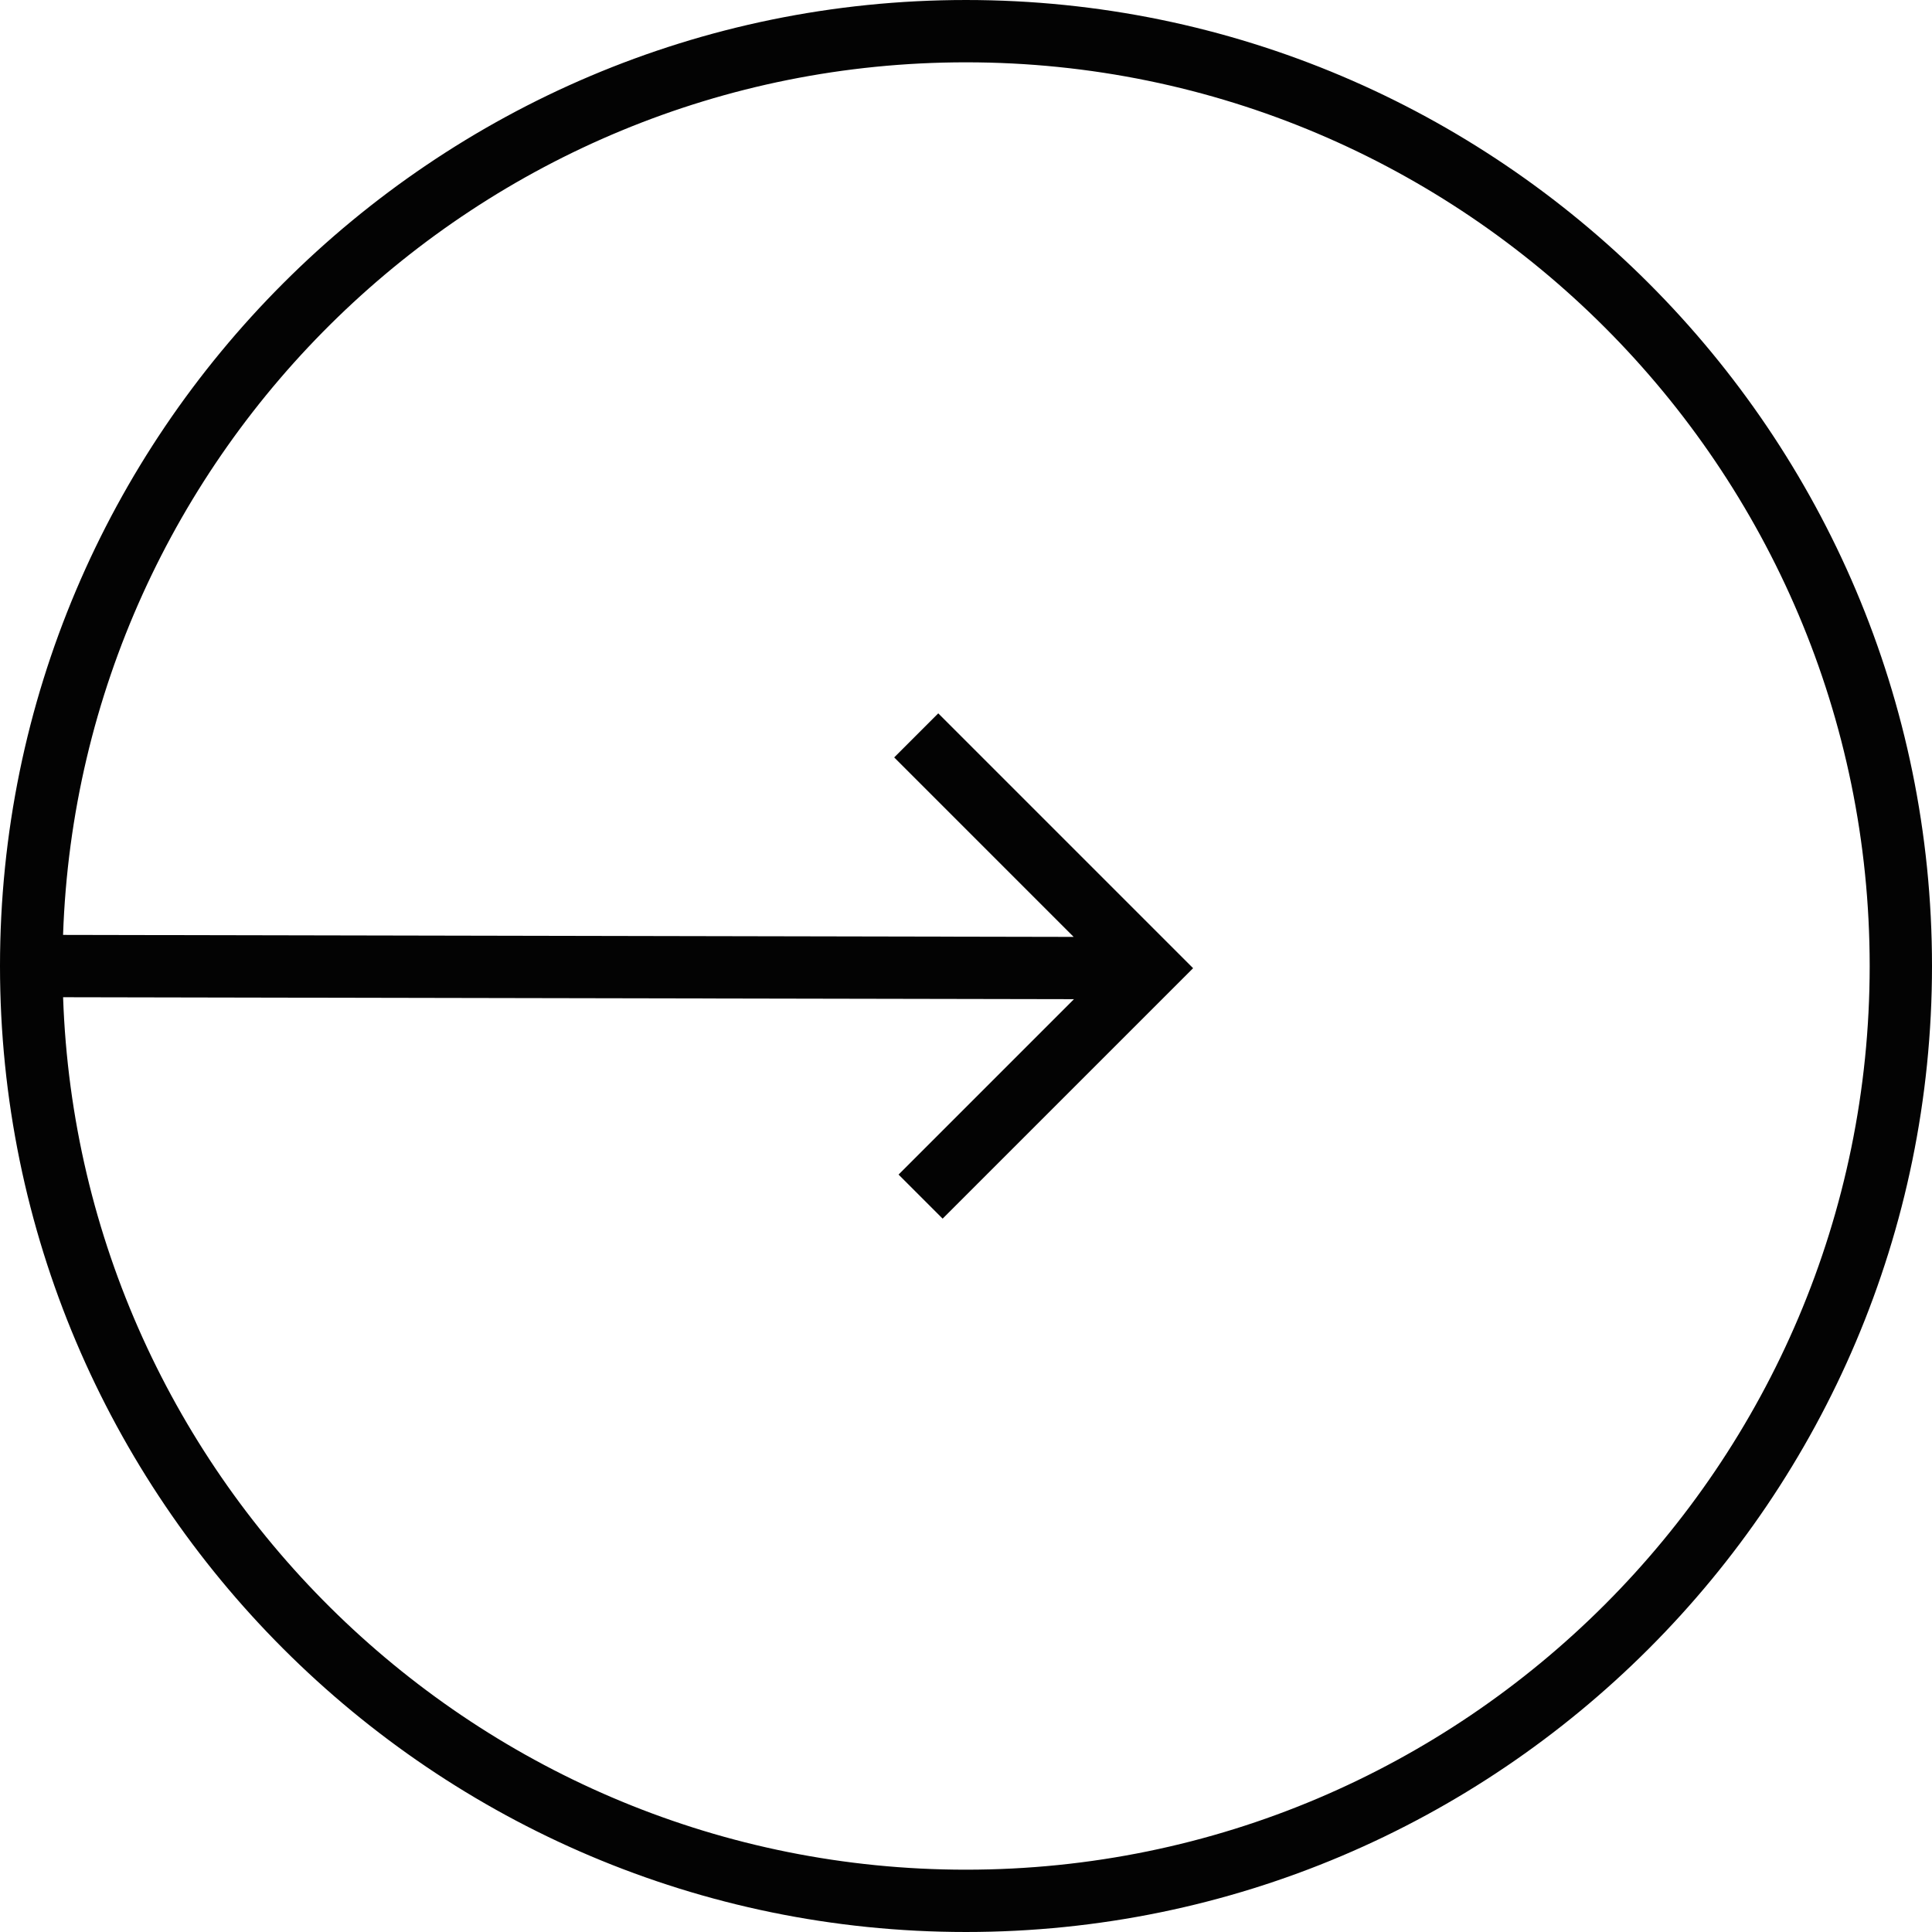
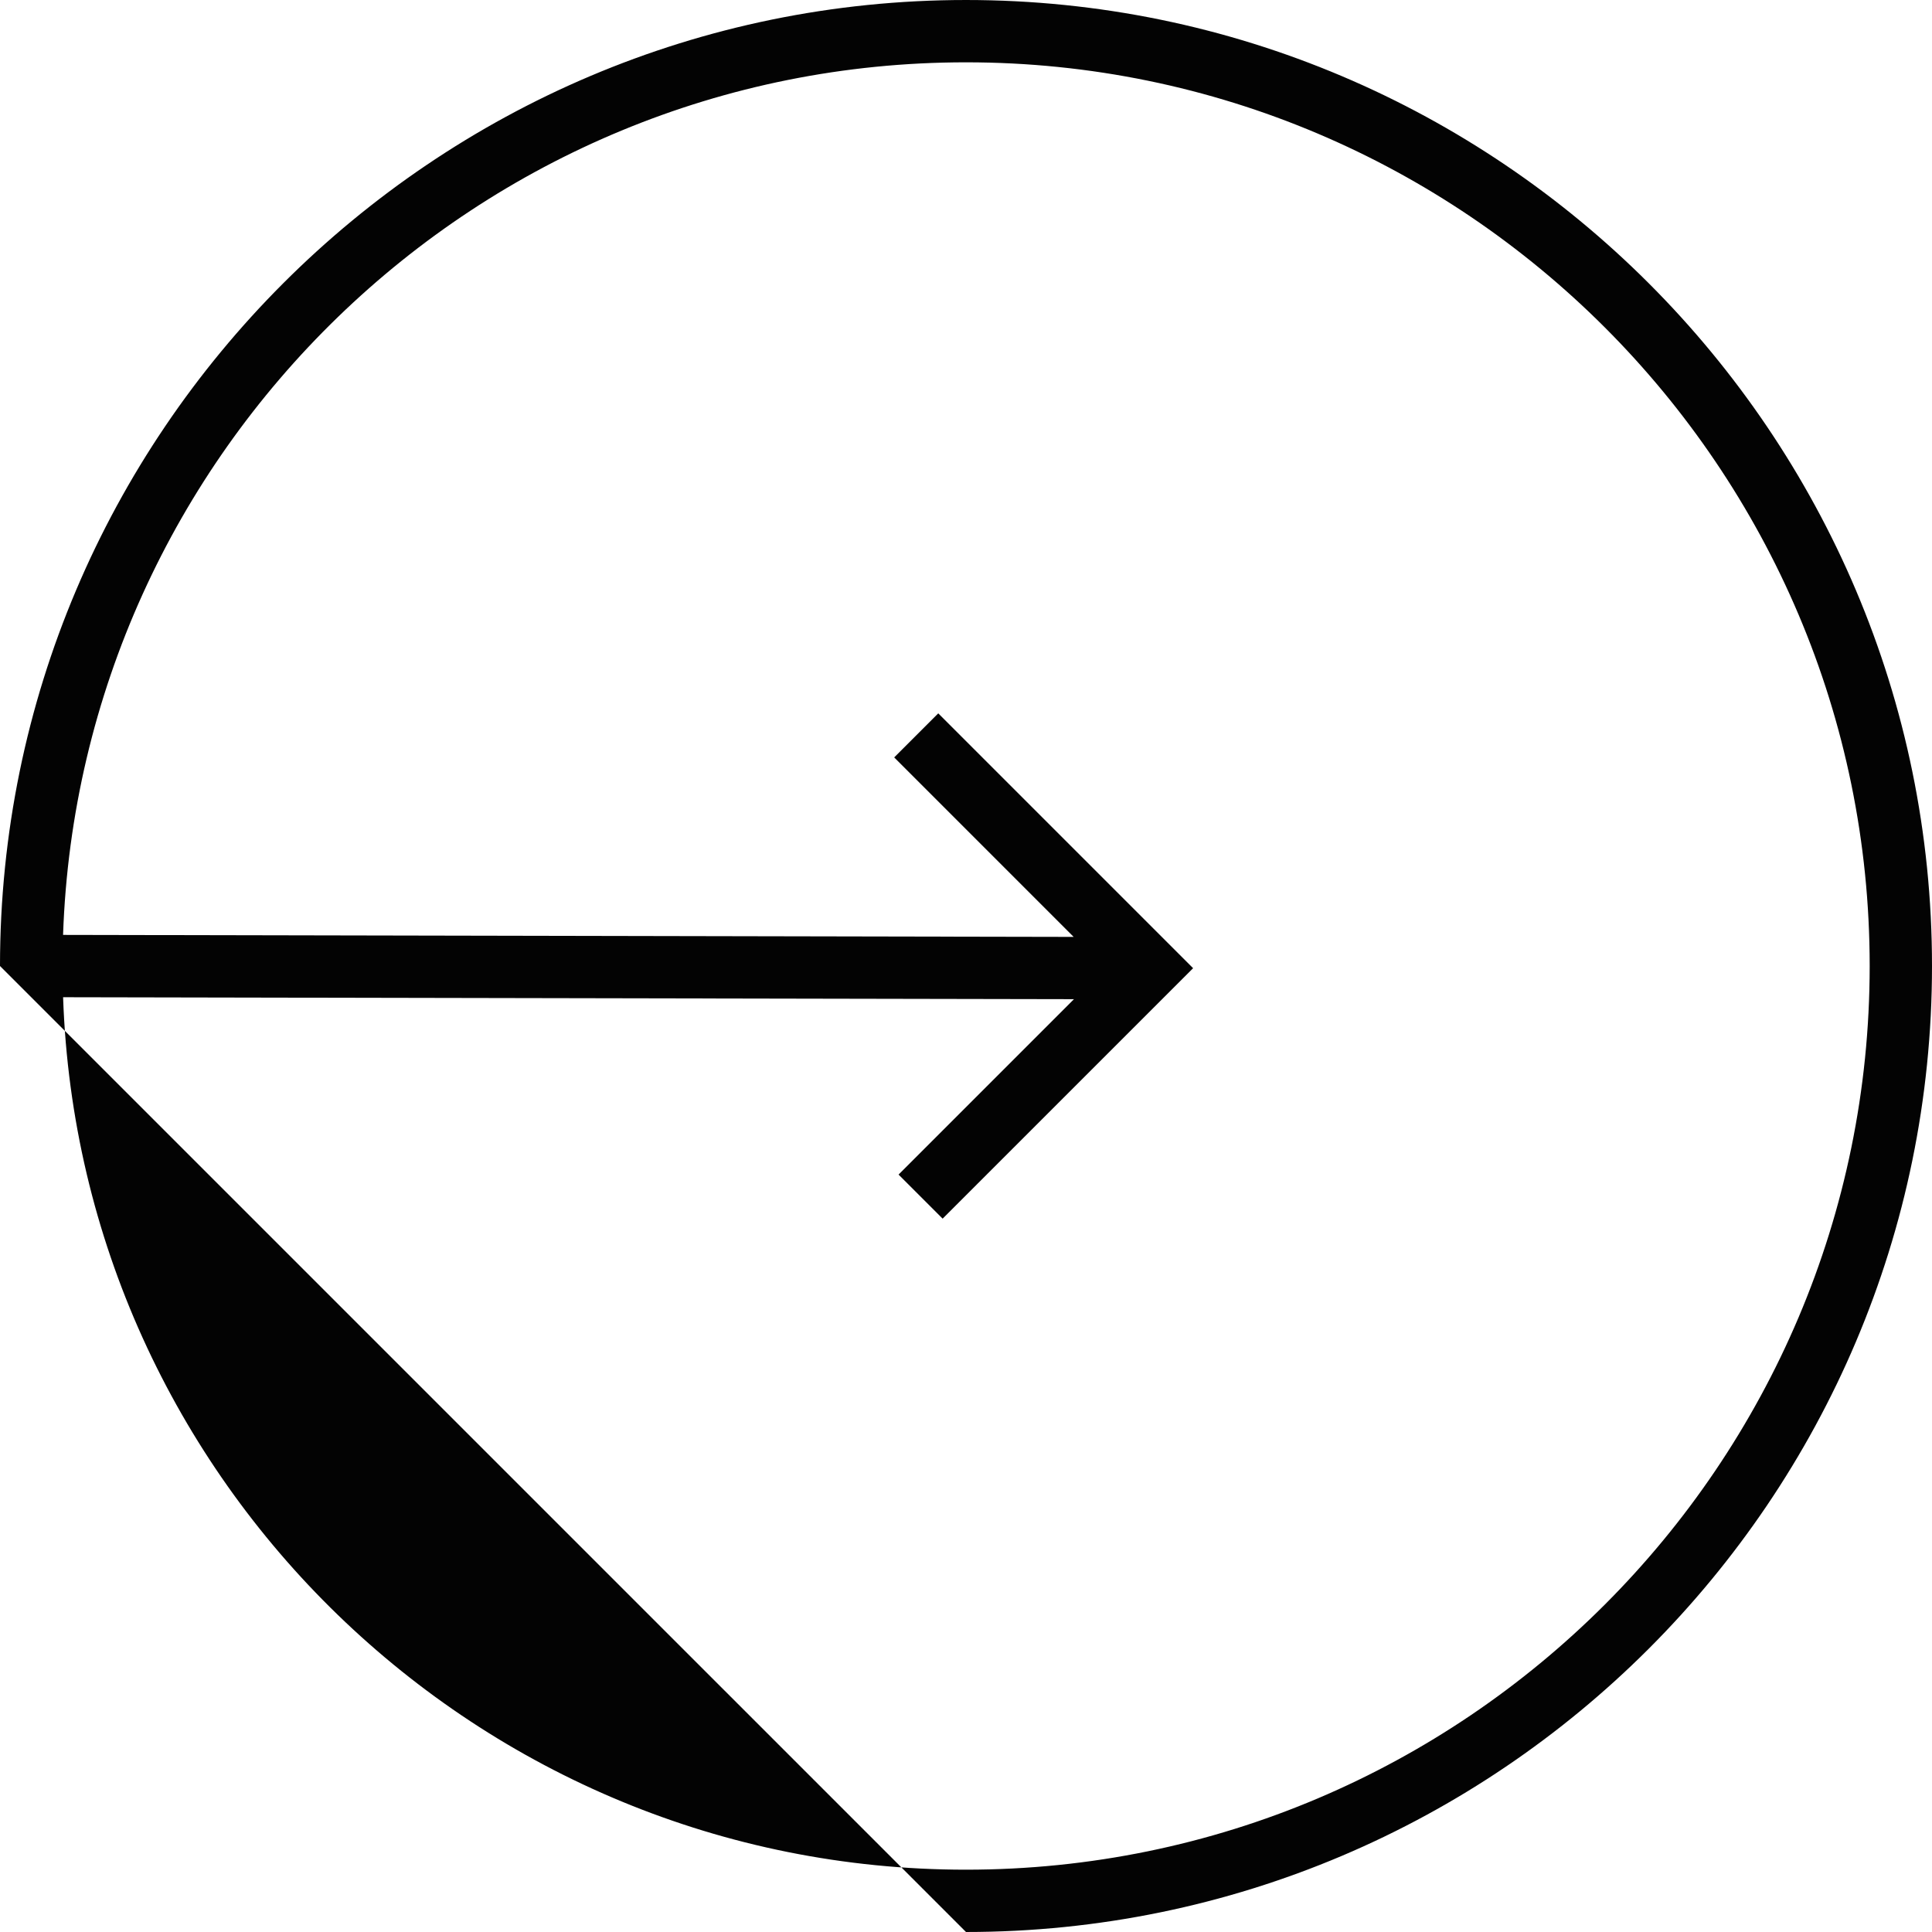
<svg xmlns="http://www.w3.org/2000/svg" version="1.1" id="Capa_1" width="800px" height="800px" viewBox="0 0 363.025 363.024" xml:space="preserve">
  <g>
-     <path style="fill:#030303;" d="M181.512,363.024c100.083,0,181.513-81.43,181.513-181.512C363.025,81.424,281.595,0,181.512,0   C81.422,0,0,81.424,0,181.513C0,281.595,81.422,363.024,181.512,363.024z M181.512,11.71c93.633,0,169.803,76.176,169.803,169.803   c0,93.632-76.17,169.802-169.803,169.802c-91.656,0-166.545-73.014-169.656-163.936l189.944,0.366l-32.959,32.959l8.28,8.279   l47.065-47.06l-47.885-47.885l-8.28,8.28l33.722,33.725l-189.892-0.375C14.956,84.744,89.844,11.71,181.512,11.71z" />
+     <path style="fill:#030303;" d="M181.512,363.024c100.083,0,181.513-81.43,181.513-181.512C363.025,81.424,281.595,0,181.512,0   C81.422,0,0,81.424,0,181.513z M181.512,11.71c93.633,0,169.803,76.176,169.803,169.803   c0,93.632-76.17,169.802-169.803,169.802c-91.656,0-166.545-73.014-169.656-163.936l189.944,0.366l-32.959,32.959l8.28,8.279   l47.065-47.06l-47.885-47.885l-8.28,8.28l33.722,33.725l-189.892-0.375C14.956,84.744,89.844,11.71,181.512,11.71z" />
  </g>
</svg>